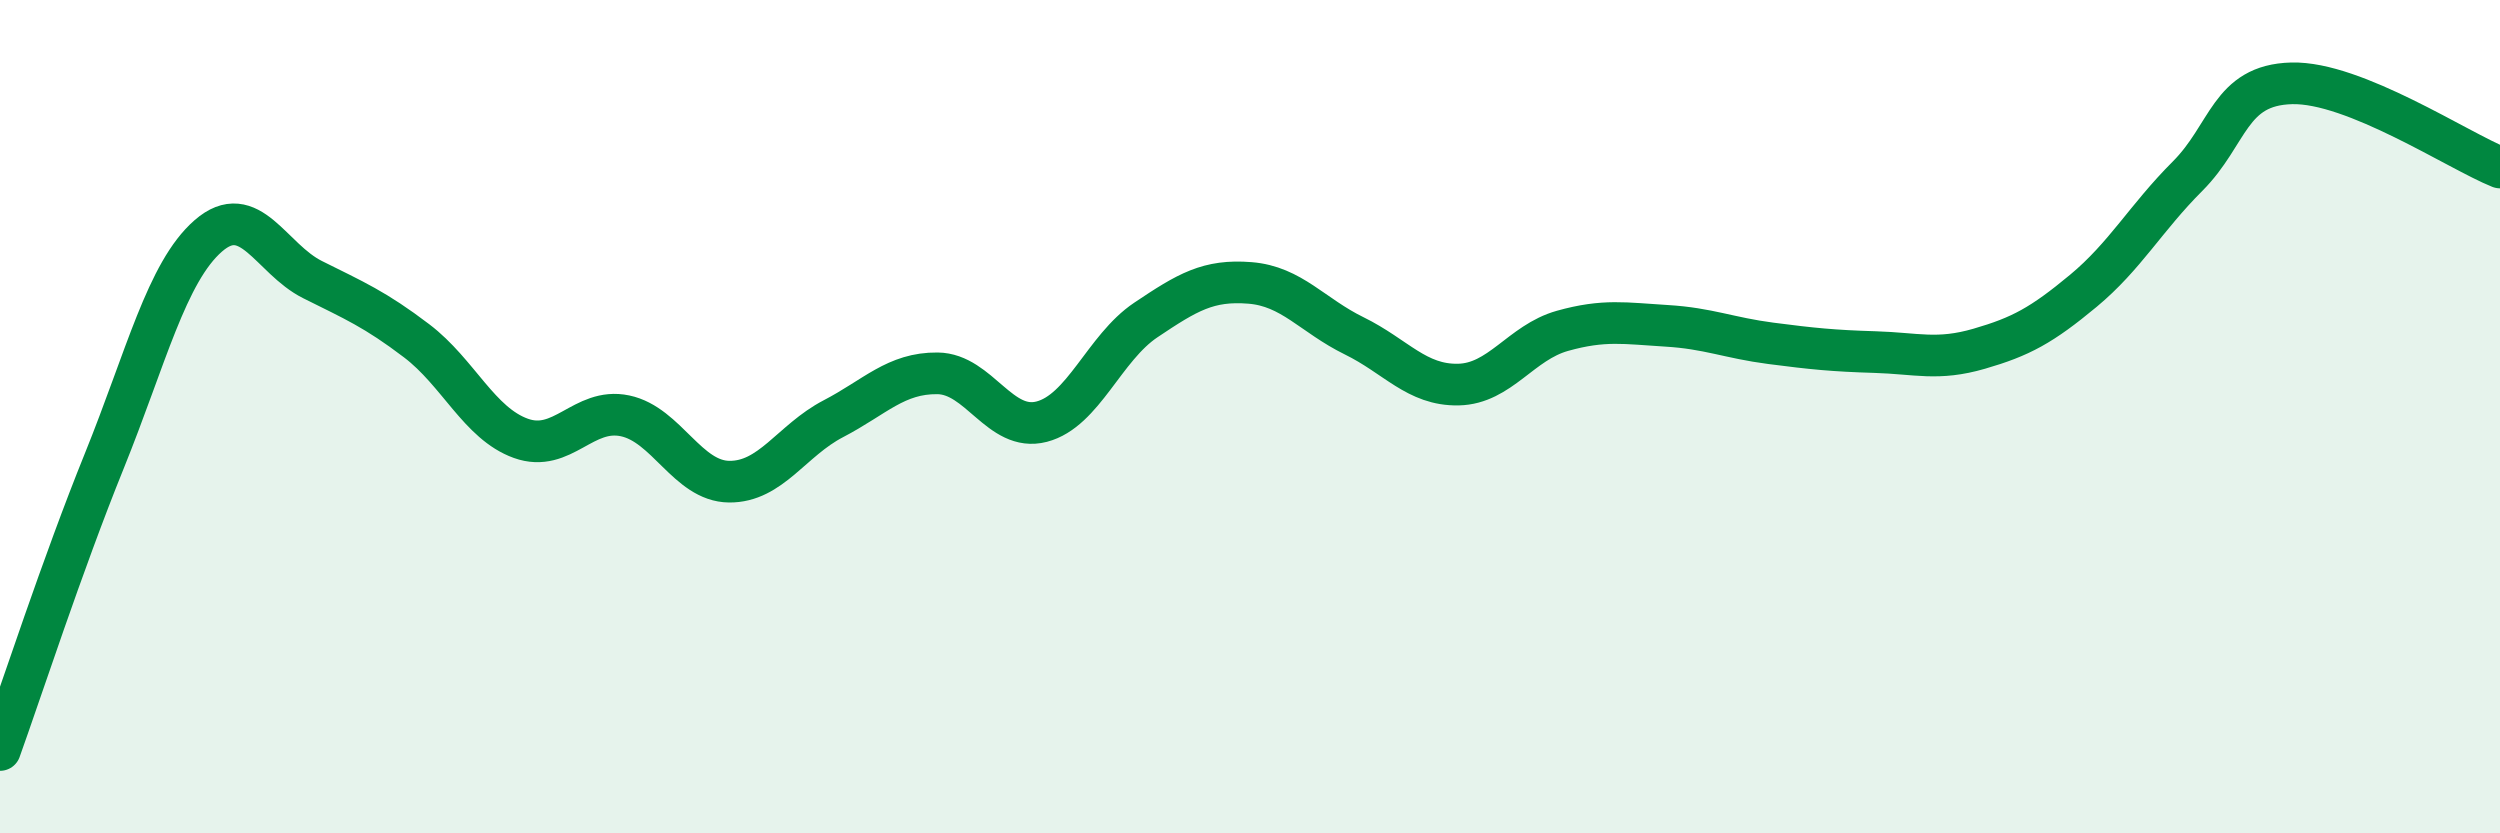
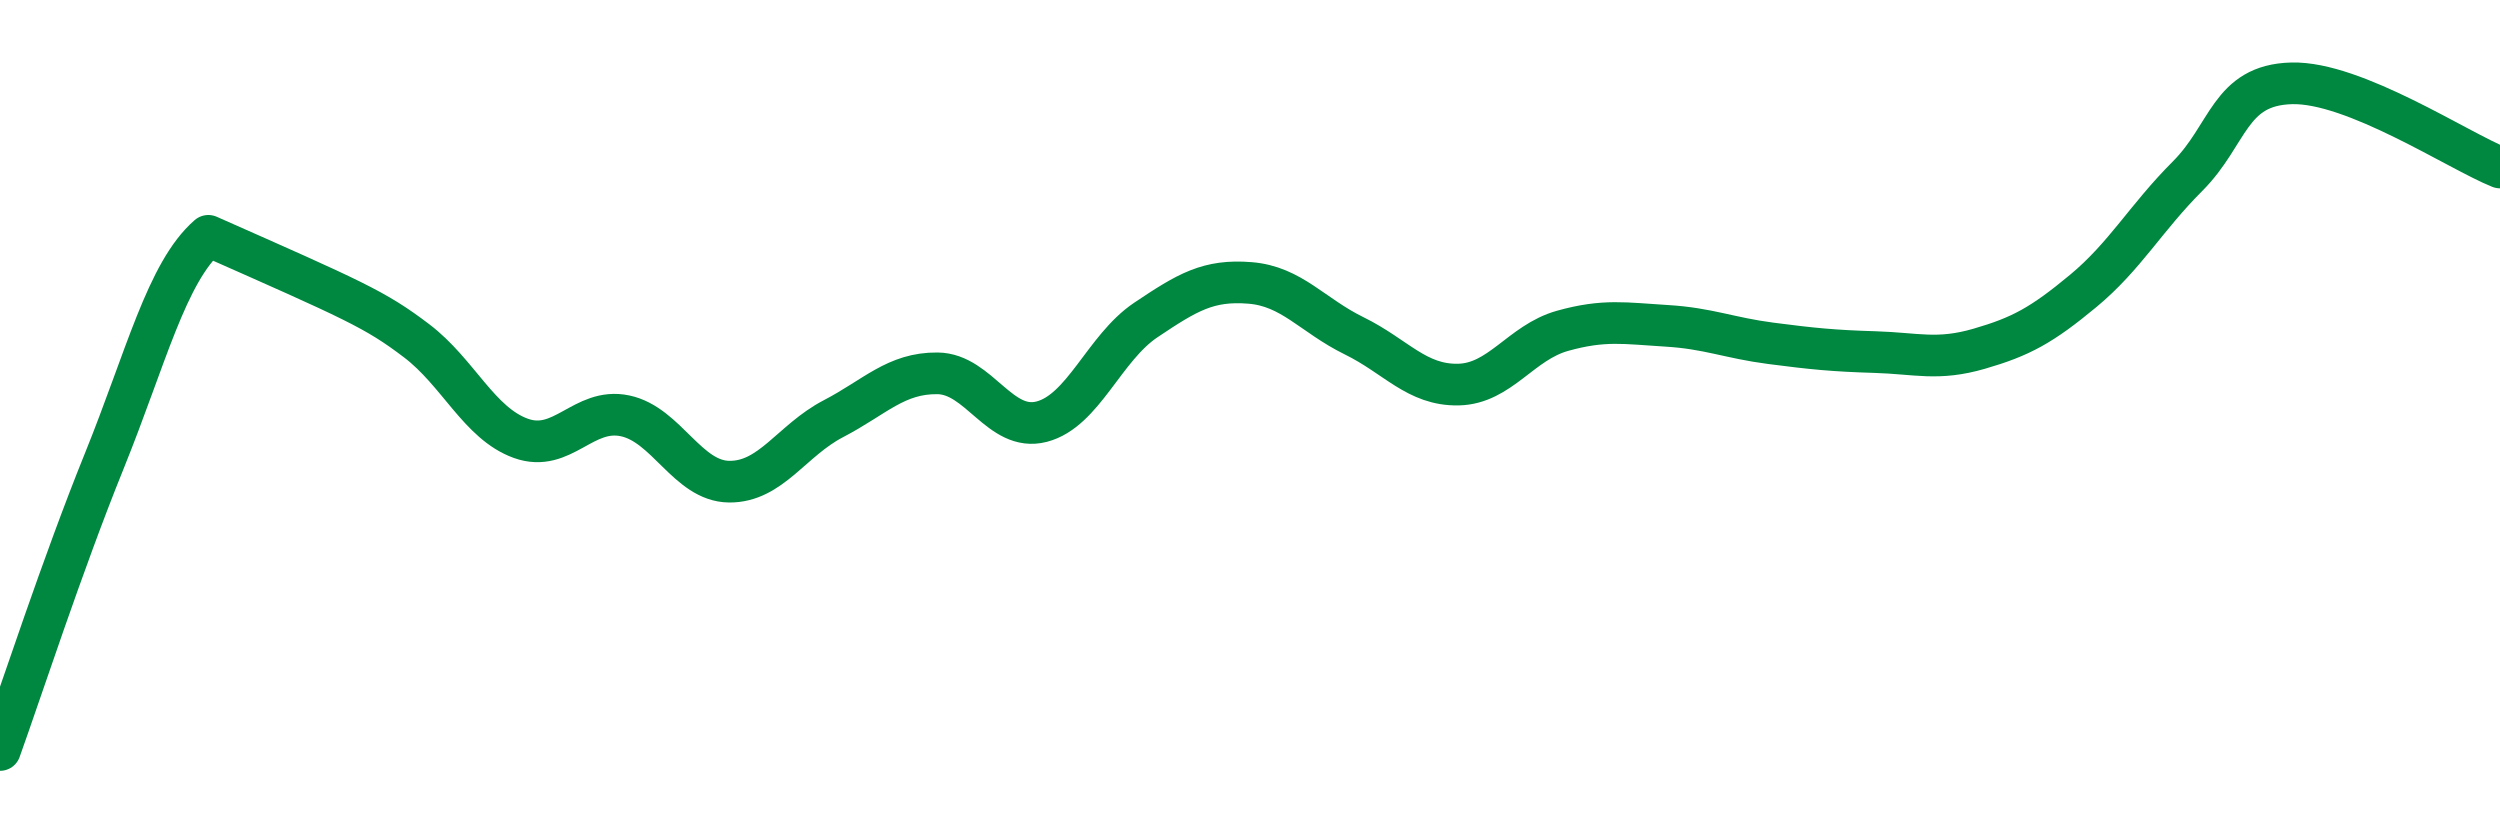
<svg xmlns="http://www.w3.org/2000/svg" width="60" height="20" viewBox="0 0 60 20">
-   <path d="M 0,18 C 0.5,16.61 1.5,13.54 2.5,11.07 C 3.5,8.6 4,6.53 5,5.66 C 6,4.79 6.5,6.21 7.5,6.71 C 8.5,7.21 9,7.42 10,8.18 C 11,8.94 11.5,10.16 12.5,10.52 C 13.5,10.88 14,9.77 15,9.98 C 16,10.19 16.5,11.55 17.5,11.56 C 18.5,11.57 19,10.57 20,10.05 C 21,9.53 21.5,8.95 22.5,8.96 C 23.5,8.97 24,10.38 25,10.12 C 26,9.86 26.5,8.35 27.5,7.68 C 28.5,7.01 29,6.71 30,6.79 C 31,6.87 31.5,7.57 32.5,8.06 C 33.5,8.55 34,9.25 35,9.23 C 36,9.21 36.5,8.22 37.5,7.94 C 38.5,7.66 39,7.76 40,7.82 C 41,7.88 41.5,8.11 42.5,8.24 C 43.5,8.37 44,8.42 45,8.45 C 46,8.48 46.5,8.66 47.5,8.37 C 48.5,8.08 49,7.81 50,6.98 C 51,6.15 51.5,5.23 52.5,4.23 C 53.5,3.23 53.5,2.04 55,2 C 56.5,1.96 59,3.62 60,4.02L60 20L0 20Z" fill="#008740" opacity="0.1" stroke-linecap="round" stroke-linejoin="round" />
-   <path d="M 0,18 C 0.5,16.61 1.5,13.54 2.5,11.07 C 3.5,8.6 4,6.53 5,5.66 C 6,4.79 6.5,6.21 7.5,6.71 C 8.5,7.21 9,7.42 10,8.18 C 11,8.94 11.5,10.16 12.5,10.52 C 13.5,10.88 14,9.77 15,9.98 C 16,10.19 16.5,11.55 17.5,11.56 C 18.5,11.57 19,10.57 20,10.05 C 21,9.53 21.5,8.95 22.5,8.96 C 23.5,8.97 24,10.38 25,10.12 C 26,9.86 26.5,8.35 27.5,7.68 C 28.5,7.01 29,6.71 30,6.79 C 31,6.87 31.5,7.57 32.5,8.06 C 33.5,8.55 34,9.25 35,9.23 C 36,9.21 36.5,8.22 37.5,7.94 C 38.5,7.66 39,7.76 40,7.82 C 41,7.88 41.5,8.11 42.5,8.24 C 43.5,8.37 44,8.42 45,8.45 C 46,8.48 46.5,8.66 47.5,8.37 C 48.5,8.08 49,7.81 50,6.98 C 51,6.15 51.5,5.23 52.5,4.23 C 53.5,3.23 53.5,2.04 55,2 C 56.5,1.96 59,3.62 60,4.02" stroke="#008740" stroke-width="1" fill="none" stroke-linecap="round" stroke-linejoin="round" />
+   <path d="M 0,18 C 0.5,16.61 1.5,13.54 2.5,11.07 C 3.5,8.6 4,6.53 5,5.66 C 8.5,7.21 9,7.42 10,8.18 C 11,8.94 11.5,10.16 12.5,10.52 C 13.5,10.88 14,9.77 15,9.98 C 16,10.19 16.5,11.55 17.5,11.56 C 18.5,11.57 19,10.57 20,10.05 C 21,9.53 21.5,8.95 22.5,8.96 C 23.5,8.97 24,10.38 25,10.12 C 26,9.86 26.5,8.35 27.5,7.68 C 28.5,7.01 29,6.71 30,6.79 C 31,6.87 31.5,7.57 32.5,8.06 C 33.5,8.55 34,9.25 35,9.23 C 36,9.21 36.5,8.22 37.5,7.94 C 38.5,7.66 39,7.76 40,7.82 C 41,7.88 41.5,8.11 42.5,8.24 C 43.5,8.37 44,8.42 45,8.45 C 46,8.48 46.5,8.66 47.5,8.37 C 48.5,8.08 49,7.81 50,6.98 C 51,6.15 51.5,5.23 52.5,4.23 C 53.5,3.23 53.5,2.04 55,2 C 56.5,1.96 59,3.62 60,4.02" stroke="#008740" stroke-width="1" fill="none" stroke-linecap="round" stroke-linejoin="round" />
</svg>